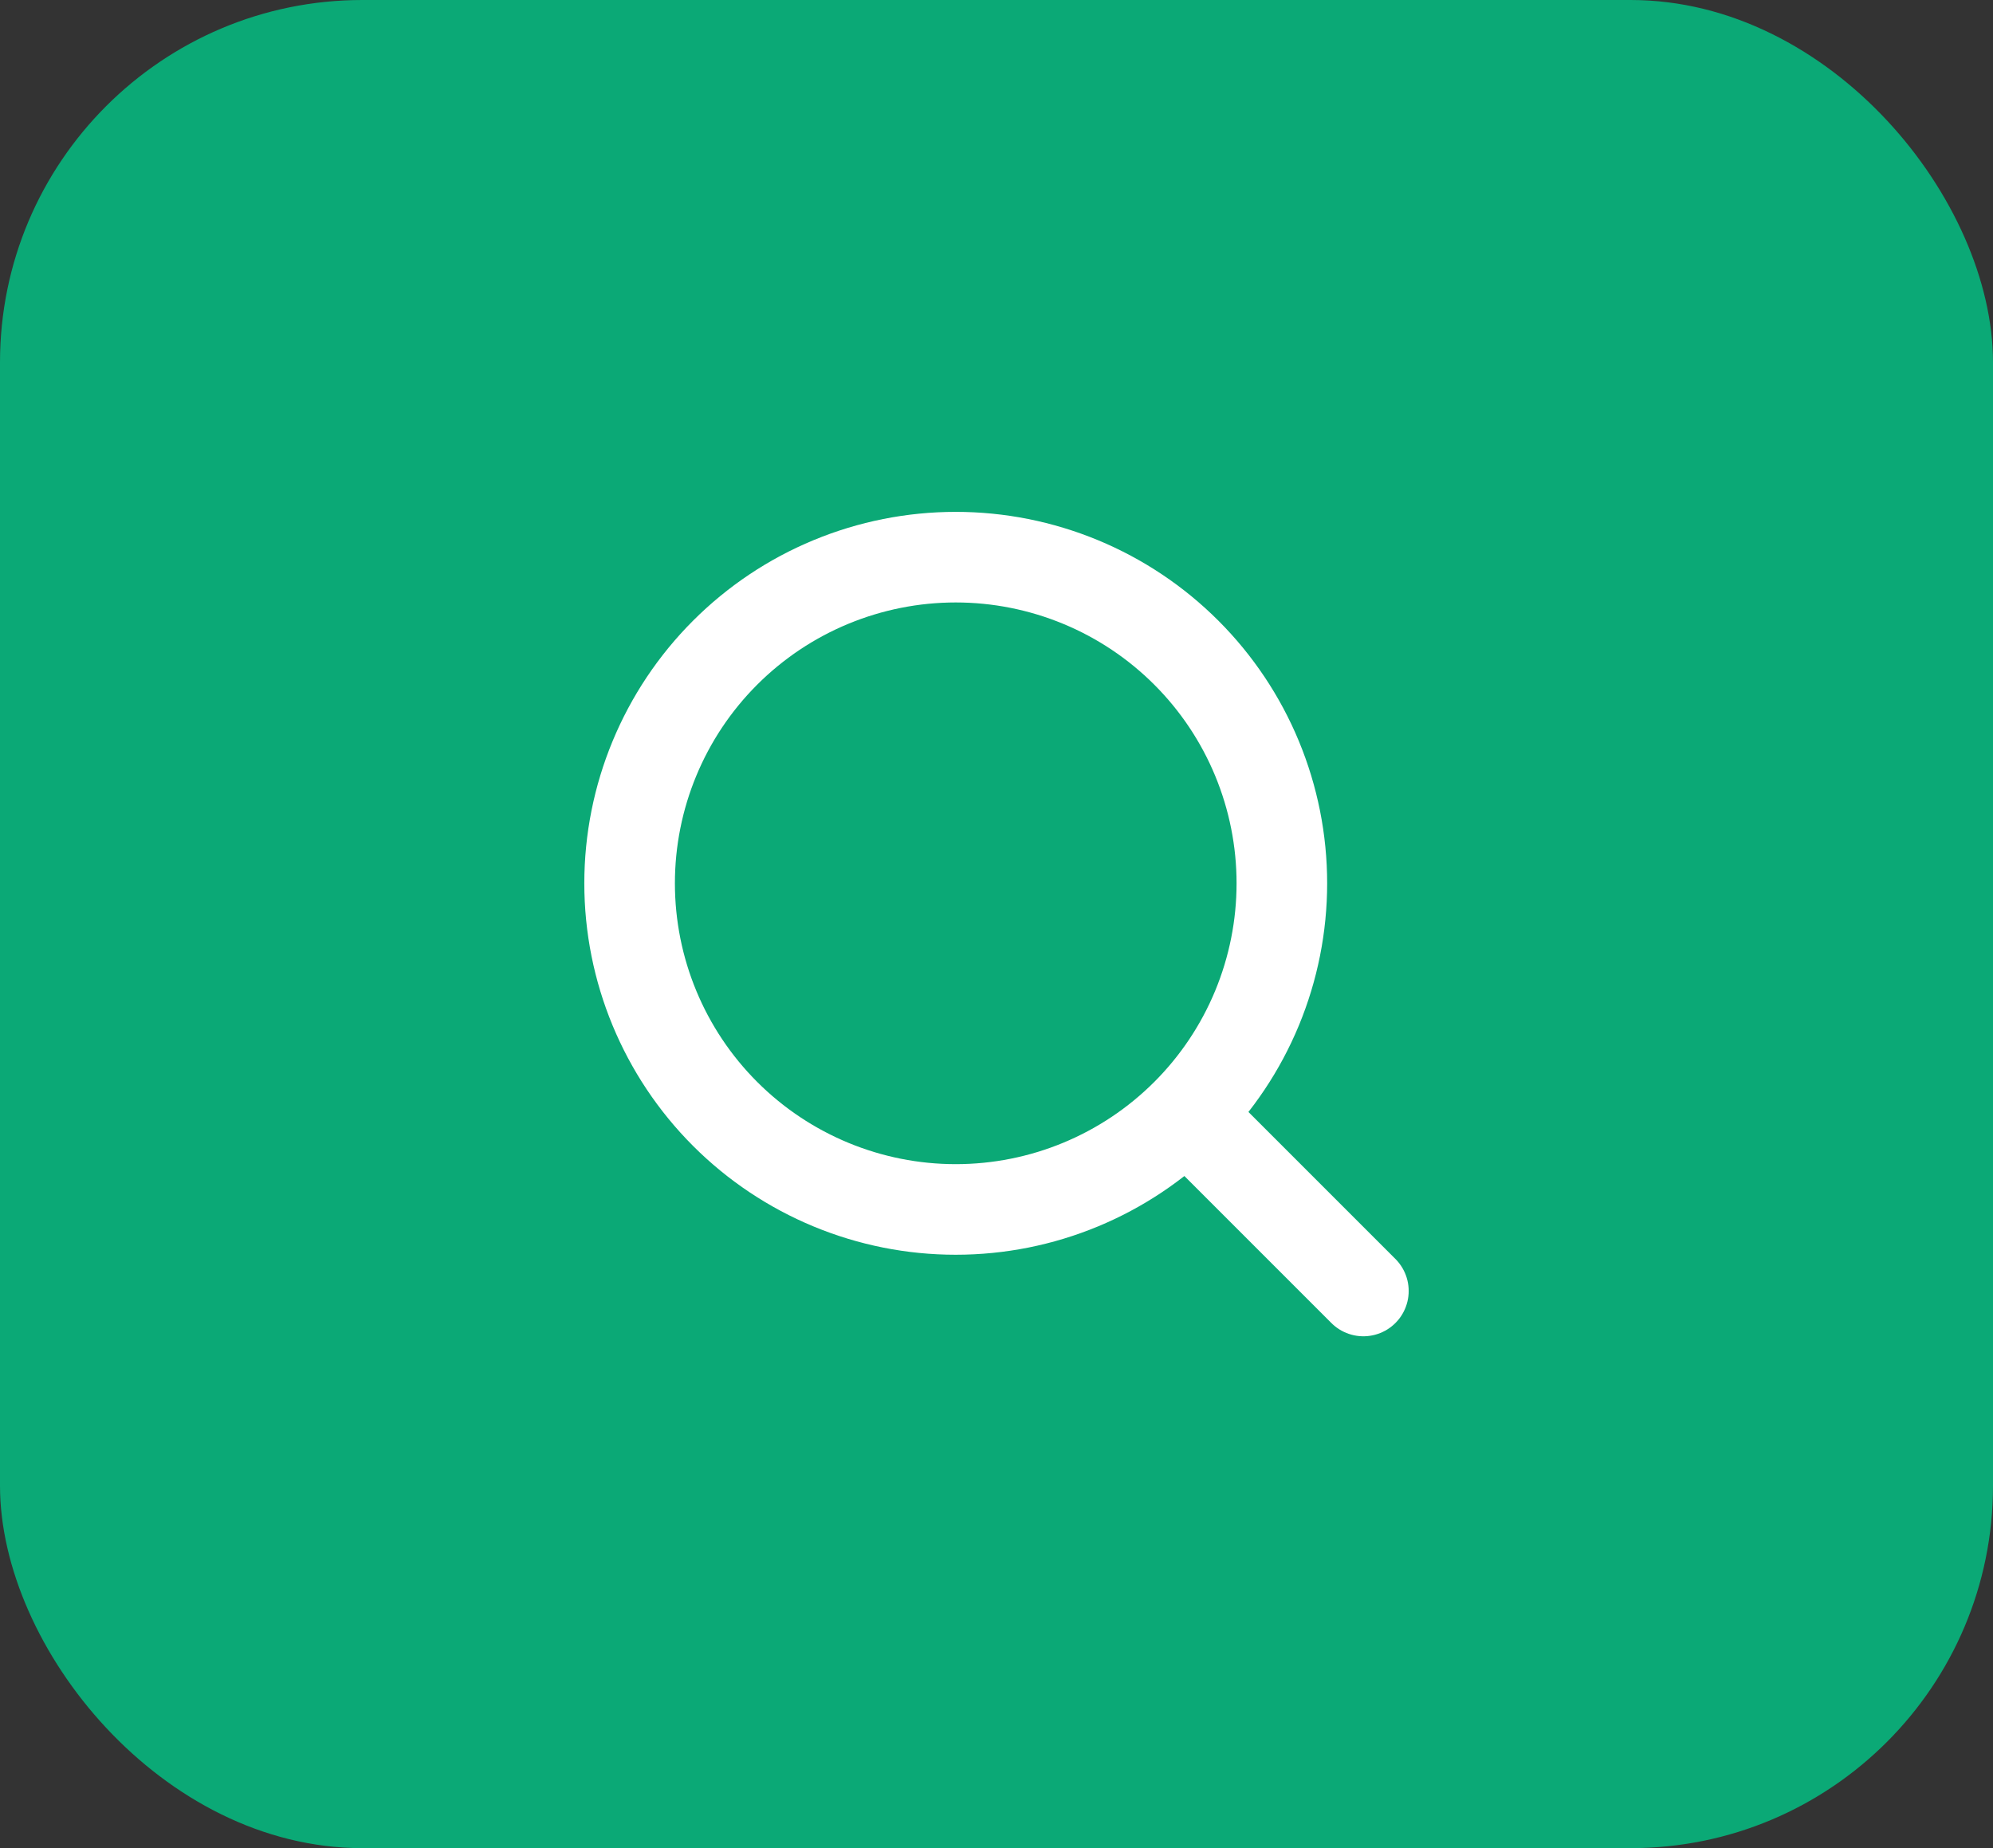
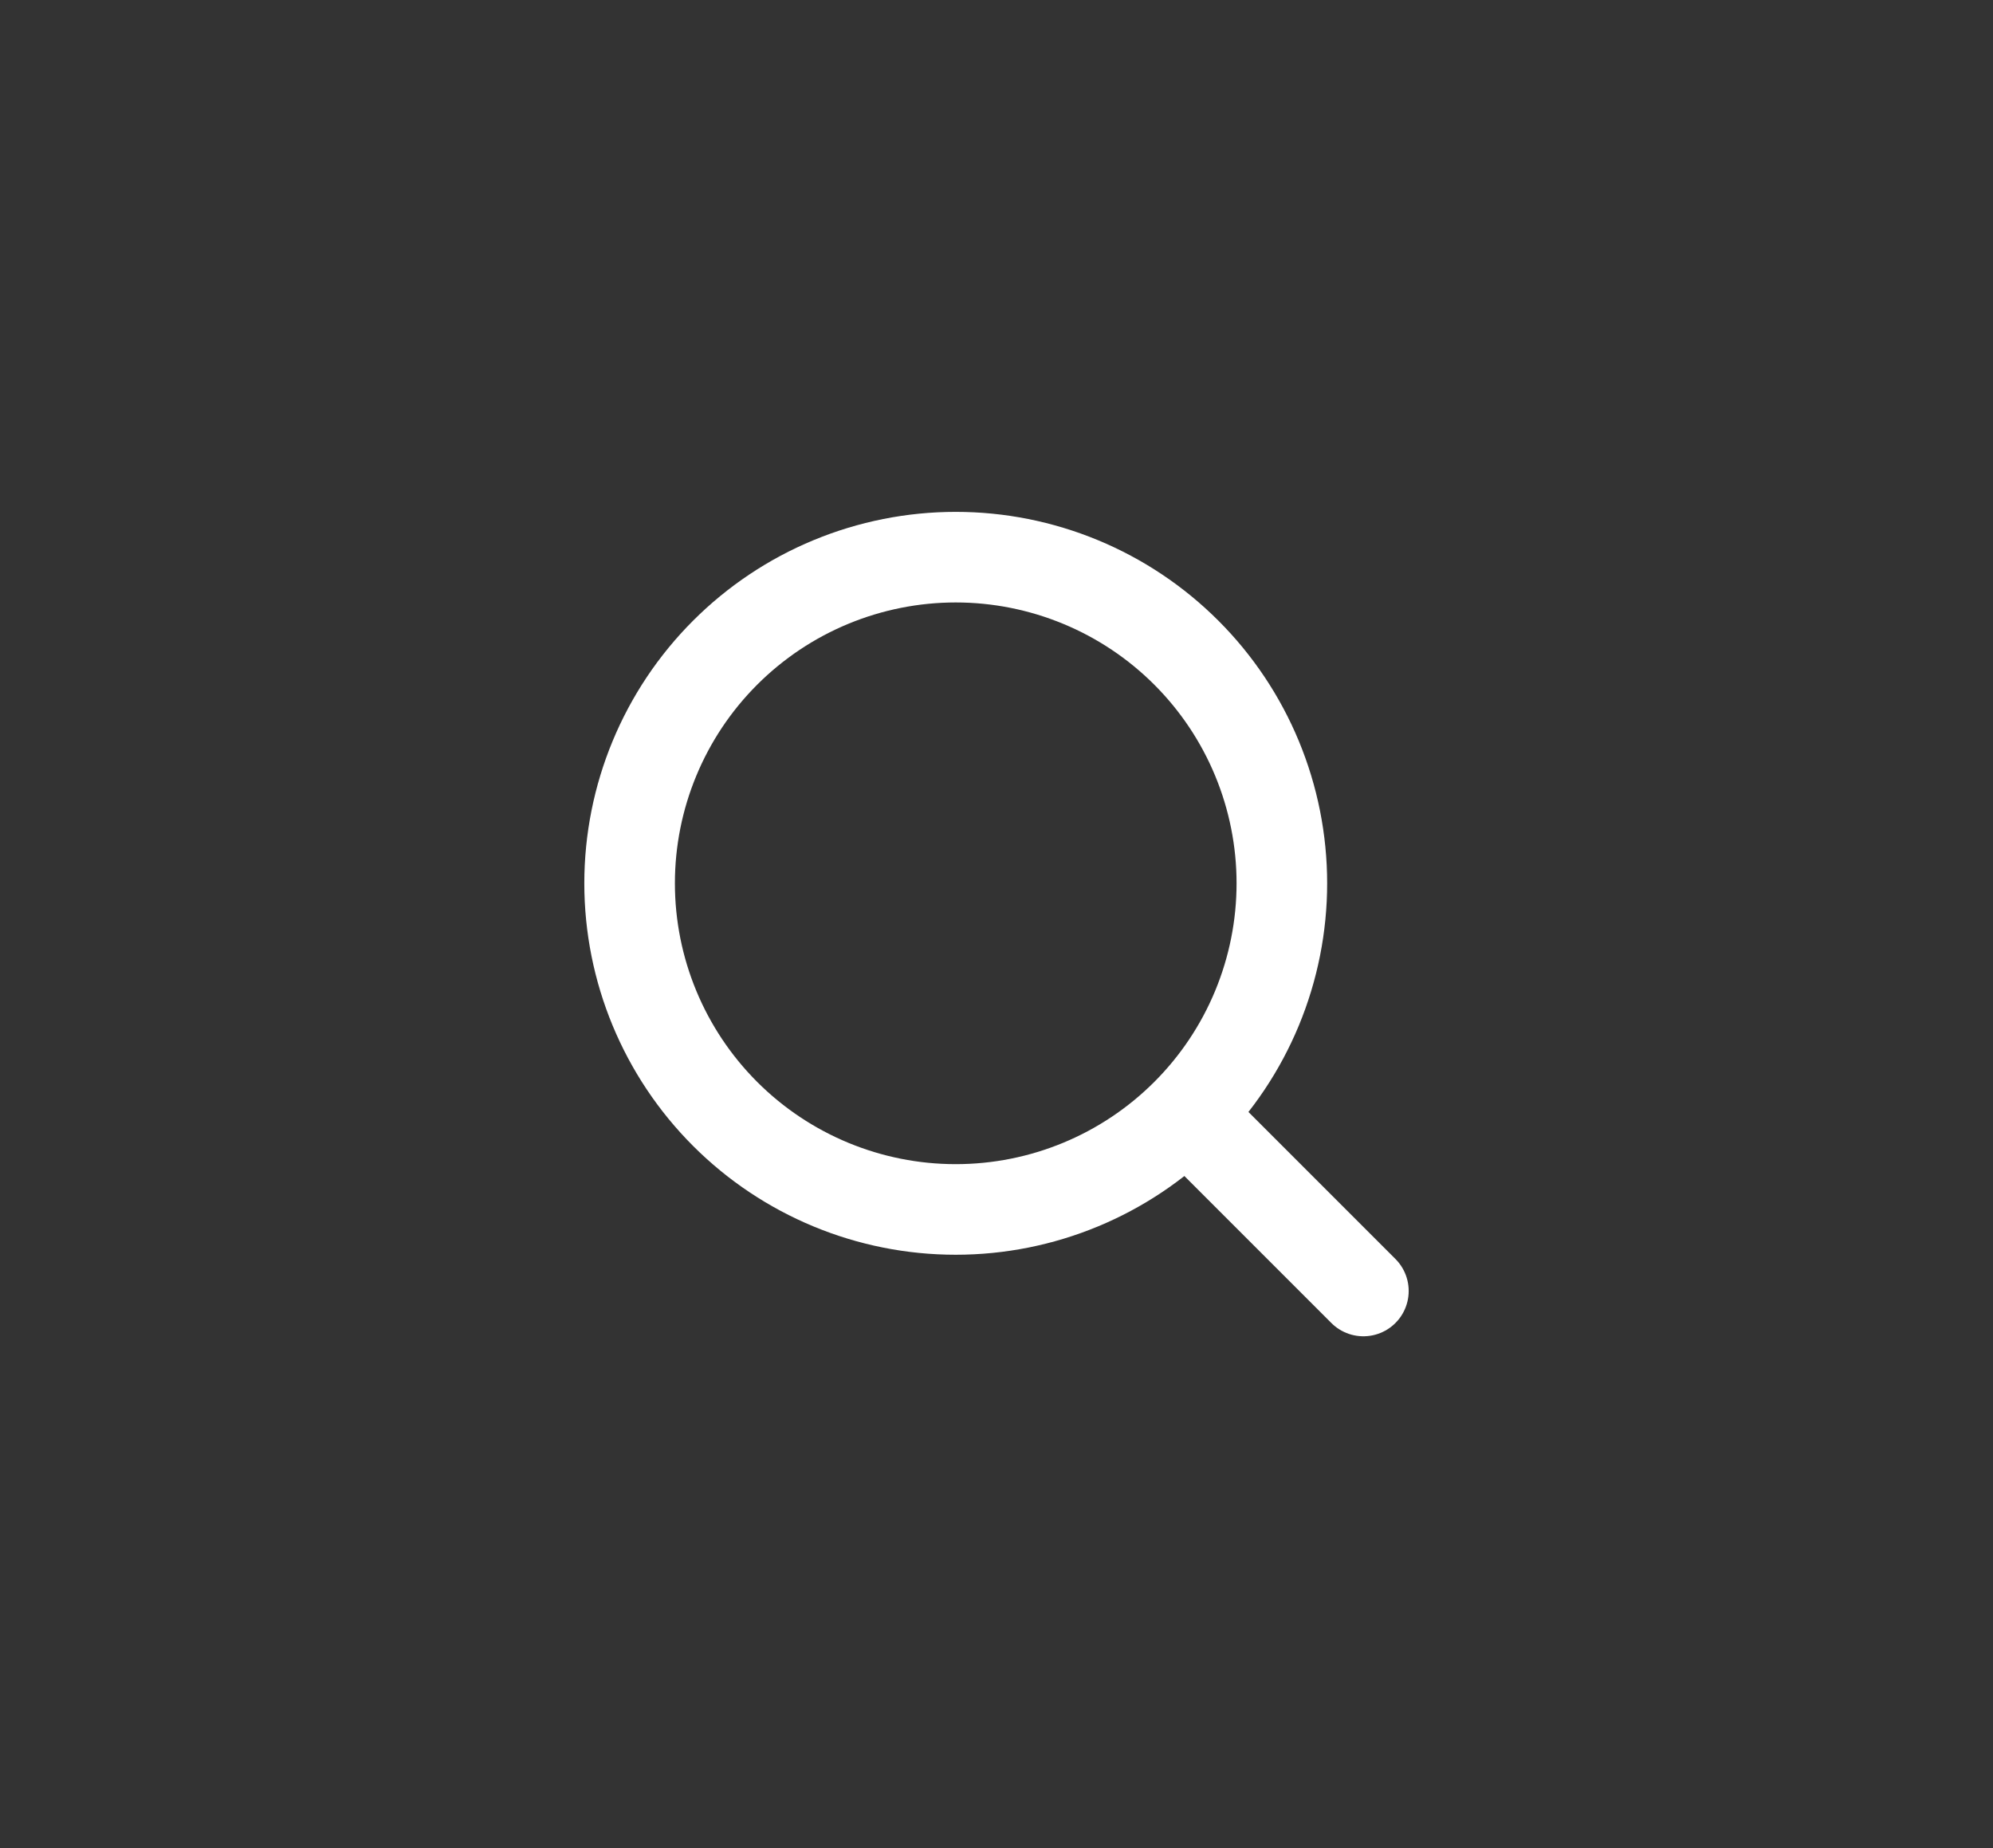
<svg xmlns="http://www.w3.org/2000/svg" width="55" height="51" viewBox="0 0 55 51" fill="none">
  <rect x="0" y="0" width="55" height="51" fill="#333333" stroke="none" />
-   <rect width="55" height="51" rx="10" fill="#0BA976" />
-   <path d="M37.625 35.625L32.739 30.739M32.739 30.739C33.575 29.903 34.238 28.911 34.69 27.819C35.142 26.727 35.375 25.557 35.375 24.375C35.375 23.193 35.142 22.023 34.69 20.931C34.238 19.839 33.575 18.847 32.739 18.011C31.903 17.175 30.911 16.512 29.819 16.06C28.727 15.608 27.557 15.375 26.375 15.375C25.193 15.375 24.023 15.608 22.931 16.06C21.839 16.512 20.847 17.175 20.011 18.011C18.323 19.699 17.375 21.988 17.375 24.375C17.375 26.762 18.323 29.051 20.011 30.739C21.699 32.427 23.988 33.375 26.375 33.375C28.762 33.375 31.051 32.427 32.739 30.739Z" stroke="white" stroke-width="2.5" stroke-linecap="round" stroke-linejoin="round" />
+   <path d="M37.625 35.625L32.739 30.739C33.575 29.903 34.238 28.911 34.69 27.819C35.142 26.727 35.375 25.557 35.375 24.375C35.375 23.193 35.142 22.023 34.69 20.931C34.238 19.839 33.575 18.847 32.739 18.011C31.903 17.175 30.911 16.512 29.819 16.06C28.727 15.608 27.557 15.375 26.375 15.375C25.193 15.375 24.023 15.608 22.931 16.06C21.839 16.512 20.847 17.175 20.011 18.011C18.323 19.699 17.375 21.988 17.375 24.375C17.375 26.762 18.323 29.051 20.011 30.739C21.699 32.427 23.988 33.375 26.375 33.375C28.762 33.375 31.051 32.427 32.739 30.739Z" stroke="white" stroke-width="2.5" stroke-linecap="round" stroke-linejoin="round" />
</svg>